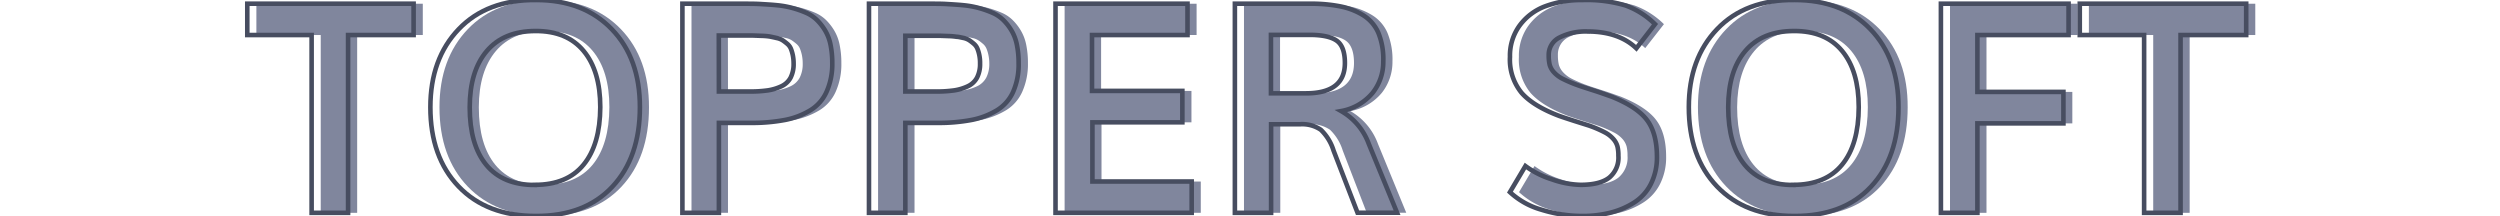
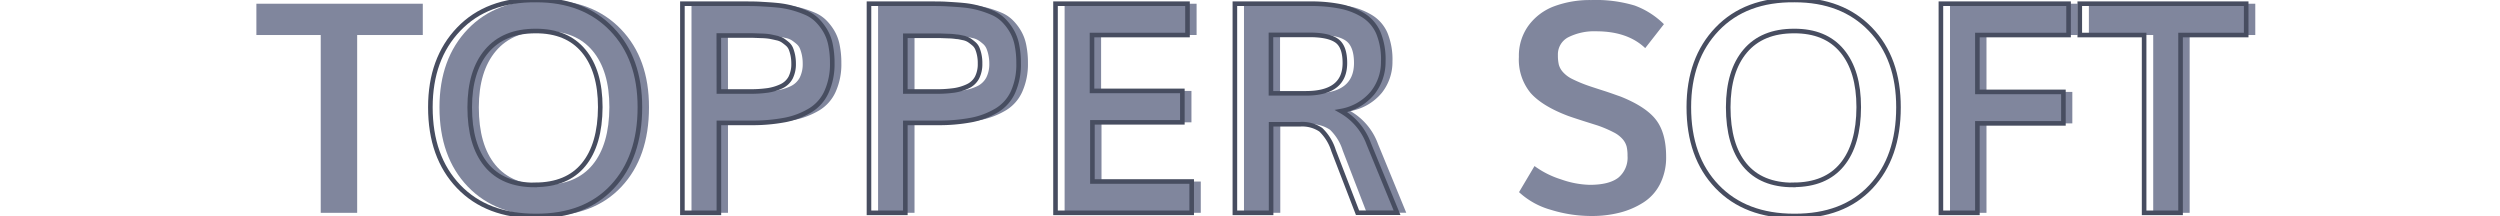
<svg xmlns="http://www.w3.org/2000/svg" id="Capa_1" data-name="Capa 1" viewBox="0 0 544 47">
  <defs>
    <style>.cls-1{fill:#80869d;}.cls-2{fill:none;stroke:#474d60;stroke-miterlimit:10;}</style>
  </defs>
  <path class="cls-1" d="M69.79,46.31V7.62h-14V.81H92V7.62H77.72V46.31Z" />
  <path class="cls-1" d="M118.57,47q-10.66,0-16.8-6.42T95.63,23.34q0-10.56,6.17-17T118.66,0Q129,0,135.12,6.36t6.1,17q0,10.88-6,17.28T118.57,47Zm-.19-6.78q7,0,10.59-4.39t3.63-12.52q0-7.87-3.63-12.23T118.51,6.75q-6.92,0-10.61,4.36t-3.71,12.23q0,8.16,3.6,12.54T118.38,40.25Z" />
  <path class="cls-1" d="M150.47,46.31V.81h13c1.52,0,2.84,0,4,.07s2.32.13,3.62.26a20.15,20.15,0,0,1,3.36.61,22.14,22.14,0,0,1,2.86,1,7.91,7.91,0,0,1,2.44,1.61,11.55,11.55,0,0,1,1.78,2.28,9.75,9.75,0,0,1,1.17,3.09,19.48,19.48,0,0,1,.38,4A14.55,14.55,0,0,1,181.83,20a9,9,0,0,1-3.53,4,16.76,16.76,0,0,1-5.5,2.1,38.29,38.29,0,0,1-7.45.64h-6.94V46.31Zm7.94-26.4h6.81a26.46,26.46,0,0,0,3.88-.25,10.7,10.7,0,0,0,2.92-.89,4.33,4.33,0,0,0,2-1.88,6.52,6.52,0,0,0,.65-3.05,9.13,9.13,0,0,0-.17-1.81,8.61,8.61,0,0,0-.42-1.42,2.77,2.77,0,0,0-.8-1.08,11.15,11.15,0,0,0-1-.76,3.68,3.68,0,0,0-1.31-.5c-.59-.14-1.08-.24-1.47-.32a13.53,13.53,0,0,0-1.76-.15l-1.88-.07h-7.47Z" />
  <path class="cls-1" d="M191.07,46.31V.81h13c1.52,0,2.84,0,4,.07s2.32.13,3.63.26a19.83,19.83,0,0,1,3.35.61,21.61,21.61,0,0,1,2.86,1,7.8,7.8,0,0,1,2.44,1.61,11.19,11.19,0,0,1,1.78,2.28,9.75,9.75,0,0,1,1.17,3.09,19.48,19.48,0,0,1,.38,4A14.7,14.7,0,0,1,222.43,20a9,9,0,0,1-3.53,4,16.94,16.94,0,0,1-5.5,2.1,38.4,38.4,0,0,1-7.46.64H199V46.31ZM199,19.91h6.81a26.32,26.32,0,0,0,3.87-.25,10.77,10.77,0,0,0,2.93-.89,4.35,4.35,0,0,0,2-1.88,6.4,6.4,0,0,0,.66-3.05,8.41,8.41,0,0,0-.18-1.81,7.74,7.74,0,0,0-.42-1.42,2.85,2.85,0,0,0-.79-1.08c-.37-.31-.69-.57-1-.76a3.67,3.67,0,0,0-1.32-.5C211,8.13,210.5,8,210.12,8a13.9,13.9,0,0,0-1.77-.15l-1.88-.07H199Z" />
  <path class="cls-1" d="M231.66,46.31V.81h28.72V7.62H239.6V19.78h19.66v6.84H239.69V39.5h21.6v6.81Z" />
  <path class="cls-1" d="M270.69,46.31V.81H287.1a32.1,32.1,0,0,1,6.48.57,15.08,15.08,0,0,1,5,1.92,8.45,8.45,0,0,1,3.34,3.87A15.21,15.21,0,0,1,303,13.38a10.81,10.81,0,0,1-2.29,6.79,11.5,11.5,0,0,1-6.87,4,13.57,13.57,0,0,1,6,7.12l6.16,15h-8.6l-5.22-13.53a10.58,10.58,0,0,0-2.78-4.53,7.23,7.23,0,0,0-4.53-1.19h-6.28V46.31Zm7.85-26h7.59q8.5,0,8.5-6.59,0-3.6-1.78-4.86c-1.19-.84-3.15-1.27-5.88-1.27h-8.43Z" />
  <path class="cls-1" d="M346.38,47a29.94,29.94,0,0,1-9-1.37,16.86,16.86,0,0,1-6.84-3.82l3.37-5.68a19.54,19.54,0,0,0,5.77,2.9,20,20,0,0,0,6.23,1.19q4.22,0,6.24-1.56a5.65,5.65,0,0,0,2-4.75,8.47,8.47,0,0,0-.19-2,4.1,4.1,0,0,0-.84-1.59,6.37,6.37,0,0,0-2-1.53,25.57,25.57,0,0,0-3.49-1.49l-3.17-1c-1.49-.48-2.58-.84-3.27-1.09q-5.62-2.13-8.15-5a11.43,11.43,0,0,1-2.53-7.83,11.15,11.15,0,0,1,2.11-6.84,12.24,12.24,0,0,1,5.61-4.19,22.32,22.32,0,0,1,8-1.34,29.39,29.39,0,0,1,9.46,1.19,17.71,17.71,0,0,1,6.38,4.06L358,10.47q-3.85-3.66-10.66-3.66a12.57,12.57,0,0,0-6.05,1.28A4.19,4.19,0,0,0,339,12a8.81,8.81,0,0,0,.21,2.11,4.09,4.09,0,0,0,.93,1.62,6.54,6.54,0,0,0,2,1.47,29.87,29.87,0,0,0,3.5,1.46c.52.18,1.61.54,3.27,1.07s2.89,1,3.7,1.27q5.56,2.22,7.75,5.09t2.19,8a12.75,12.75,0,0,1-1.35,6,10.21,10.21,0,0,1-3.65,4,17.59,17.59,0,0,1-5.13,2.19A24.32,24.32,0,0,1,346.38,47Z" />
-   <path class="cls-1" d="M392.41,47q-10.65,0-16.79-6.42t-6.15-17.27q0-10.56,6.18-17T392.51,0Q402.85,0,409,6.36t6.11,17q0,10.88-6,17.28T392.41,47Zm-.19-6.78q7,0,10.6-4.39t3.62-12.52q0-7.87-3.62-12.23T392.35,6.75q-6.92,0-10.61,4.36T378,23.34q0,8.16,3.59,12.54T392.22,40.25Z" />
  <path class="cls-1" d="M424.32,46.31V.81H452.1V7.62H432.26V20h18.68v6.85H432.26V46.31Z" />
  <path class="cls-1" d="M468.54,46.31V7.62h-14V.81h36.21V7.62H476.47V46.31Z" />
-   <path class="cls-2" d="M67.81,46.31V7.62h-14V.81H90V7.62H75.74V46.31Z" />
  <path class="cls-2" d="M116.59,47q-10.66,0-16.8-6.42T93.65,23.34q0-10.56,6.17-17T116.68,0Q127,0,133.13,6.36t6.11,17q0,10.88-6,17.28T116.59,47Zm-.19-6.78q7,0,10.59-4.39t3.63-12.52q0-7.87-3.63-12.23T116.53,6.75q-6.91,0-10.61,4.36t-3.71,12.23q0,8.16,3.6,12.54T116.4,40.25Z" />
  <path class="cls-2" d="M148.49,46.31V.81h13c1.52,0,2.84,0,4,.07s2.32.13,3.62.26a20.15,20.15,0,0,1,3.36.61,22.14,22.14,0,0,1,2.86,1,7.91,7.91,0,0,1,2.44,1.61,11.55,11.55,0,0,1,1.78,2.28,9.75,9.75,0,0,1,1.17,3.09,19.48,19.48,0,0,1,.38,4A14.7,14.7,0,0,1,179.85,20a9,9,0,0,1-3.53,4,16.76,16.76,0,0,1-5.5,2.1,38.29,38.29,0,0,1-7.45.64h-6.94V46.31Zm7.94-26.4h6.81a26.46,26.46,0,0,0,3.88-.25,10.7,10.7,0,0,0,2.92-.89,4.33,4.33,0,0,0,2-1.88,6.52,6.52,0,0,0,.65-3.05,9.13,9.13,0,0,0-.17-1.81,8.61,8.61,0,0,0-.42-1.42,2.77,2.77,0,0,0-.8-1.08,11.15,11.15,0,0,0-1-.76,3.68,3.68,0,0,0-1.31-.5c-.59-.14-1.08-.24-1.47-.32a13.53,13.53,0,0,0-1.76-.15l-1.88-.07h-7.47Z" />
  <path class="cls-2" d="M189.09,46.31V.81h13c1.52,0,2.84,0,3.95.07s2.32.13,3.62.26a19.77,19.77,0,0,1,3.36.61,22.14,22.14,0,0,1,2.86,1,7.91,7.91,0,0,1,2.44,1.61,11.19,11.19,0,0,1,1.78,2.28,9.75,9.75,0,0,1,1.17,3.09,19.48,19.48,0,0,1,.38,4A14.7,14.7,0,0,1,220.45,20a9,9,0,0,1-3.53,4,16.94,16.94,0,0,1-5.5,2.1,38.4,38.4,0,0,1-7.46.64H197V46.31ZM197,19.91h6.81a26.32,26.32,0,0,0,3.87-.25,10.59,10.59,0,0,0,2.92-.89,4.33,4.33,0,0,0,2-1.88,6.4,6.4,0,0,0,.66-3.05A8.41,8.41,0,0,0,213.1,12a7.74,7.74,0,0,0-.42-1.42,2.77,2.77,0,0,0-.8-1.08,11.18,11.18,0,0,0-1-.76,3.75,3.75,0,0,0-1.32-.5C209,8.13,208.52,8,208.13,8a13.53,13.53,0,0,0-1.76-.15l-1.88-.07H197Z" />
  <path class="cls-2" d="M229.68,46.31V.81H258.4V7.62H237.62V19.78h19.66v6.84H237.71V39.5h21.6v6.81Z" />
  <path class="cls-2" d="M268.71,46.31V.81h16.41a32.1,32.1,0,0,1,6.48.57,15.08,15.08,0,0,1,5,1.92,8.45,8.45,0,0,1,3.34,3.87A15.21,15.21,0,0,1,301,13.38a10.81,10.81,0,0,1-2.29,6.79,11.5,11.5,0,0,1-6.87,4,13.57,13.57,0,0,1,6,7.12l6.16,15h-8.6l-5.22-13.53a10.58,10.58,0,0,0-2.78-4.53,7.23,7.23,0,0,0-4.53-1.19h-6.28V46.31Zm7.85-26h7.59q8.5,0,8.5-6.59,0-3.6-1.78-4.86c-1.19-.84-3.15-1.27-5.88-1.27h-8.43Z" />
-   <path class="cls-2" d="M344.4,47a29.94,29.94,0,0,1-9-1.37,16.86,16.86,0,0,1-6.84-3.82l3.37-5.68a19.54,19.54,0,0,0,5.77,2.9,20,20,0,0,0,6.23,1.19q4.22,0,6.23-1.56a5.62,5.62,0,0,0,2-4.75,8.47,8.47,0,0,0-.19-2,4.1,4.1,0,0,0-.84-1.59,6.37,6.37,0,0,0-1.95-1.53,25.57,25.57,0,0,0-3.49-1.49l-3.17-1c-1.49-.48-2.58-.84-3.27-1.09q-5.62-2.13-8.15-5a11.43,11.43,0,0,1-2.53-7.83,11.15,11.15,0,0,1,2.11-6.84,12.24,12.24,0,0,1,5.61-4.19,22.32,22.32,0,0,1,8-1.34,29.39,29.39,0,0,1,9.46,1.19,17.71,17.71,0,0,1,6.38,4.06l-4.06,5.25q-3.85-3.66-10.66-3.66a12.57,12.57,0,0,0-6,1.28A4.19,4.19,0,0,0,337,12a8.81,8.81,0,0,0,.21,2.11,4.09,4.09,0,0,0,.93,1.62,6.42,6.42,0,0,0,2,1.47,29.87,29.87,0,0,0,3.5,1.46c.52.18,1.61.54,3.27,1.07s2.89,1,3.7,1.27q5.57,2.22,7.75,5.09t2.19,8a12.75,12.75,0,0,1-1.35,6,10.21,10.21,0,0,1-3.65,4,17.59,17.59,0,0,1-5.13,2.19A24.32,24.32,0,0,1,344.4,47Z" />
  <path class="cls-2" d="M390.43,47q-10.65,0-16.8-6.42t-6.14-17.27q0-10.56,6.18-17T390.53,0Q400.87,0,407,6.36t6.11,17q0,10.88-6,17.28T390.43,47Zm-.19-6.78q7,0,10.6-4.39t3.62-12.52q0-7.87-3.62-12.23T390.37,6.75q-6.92,0-10.61,4.36t-3.7,12.23q0,8.16,3.59,12.54T390.24,40.25Z" />
  <path class="cls-2" d="M422.34,46.31V.81h27.78V7.62H430.28V20H449v6.85H430.28V46.31Z" />
  <path class="cls-2" d="M466.56,46.31V7.62h-14V.81h36.21V7.62H474.49V46.31Z" />
</svg>